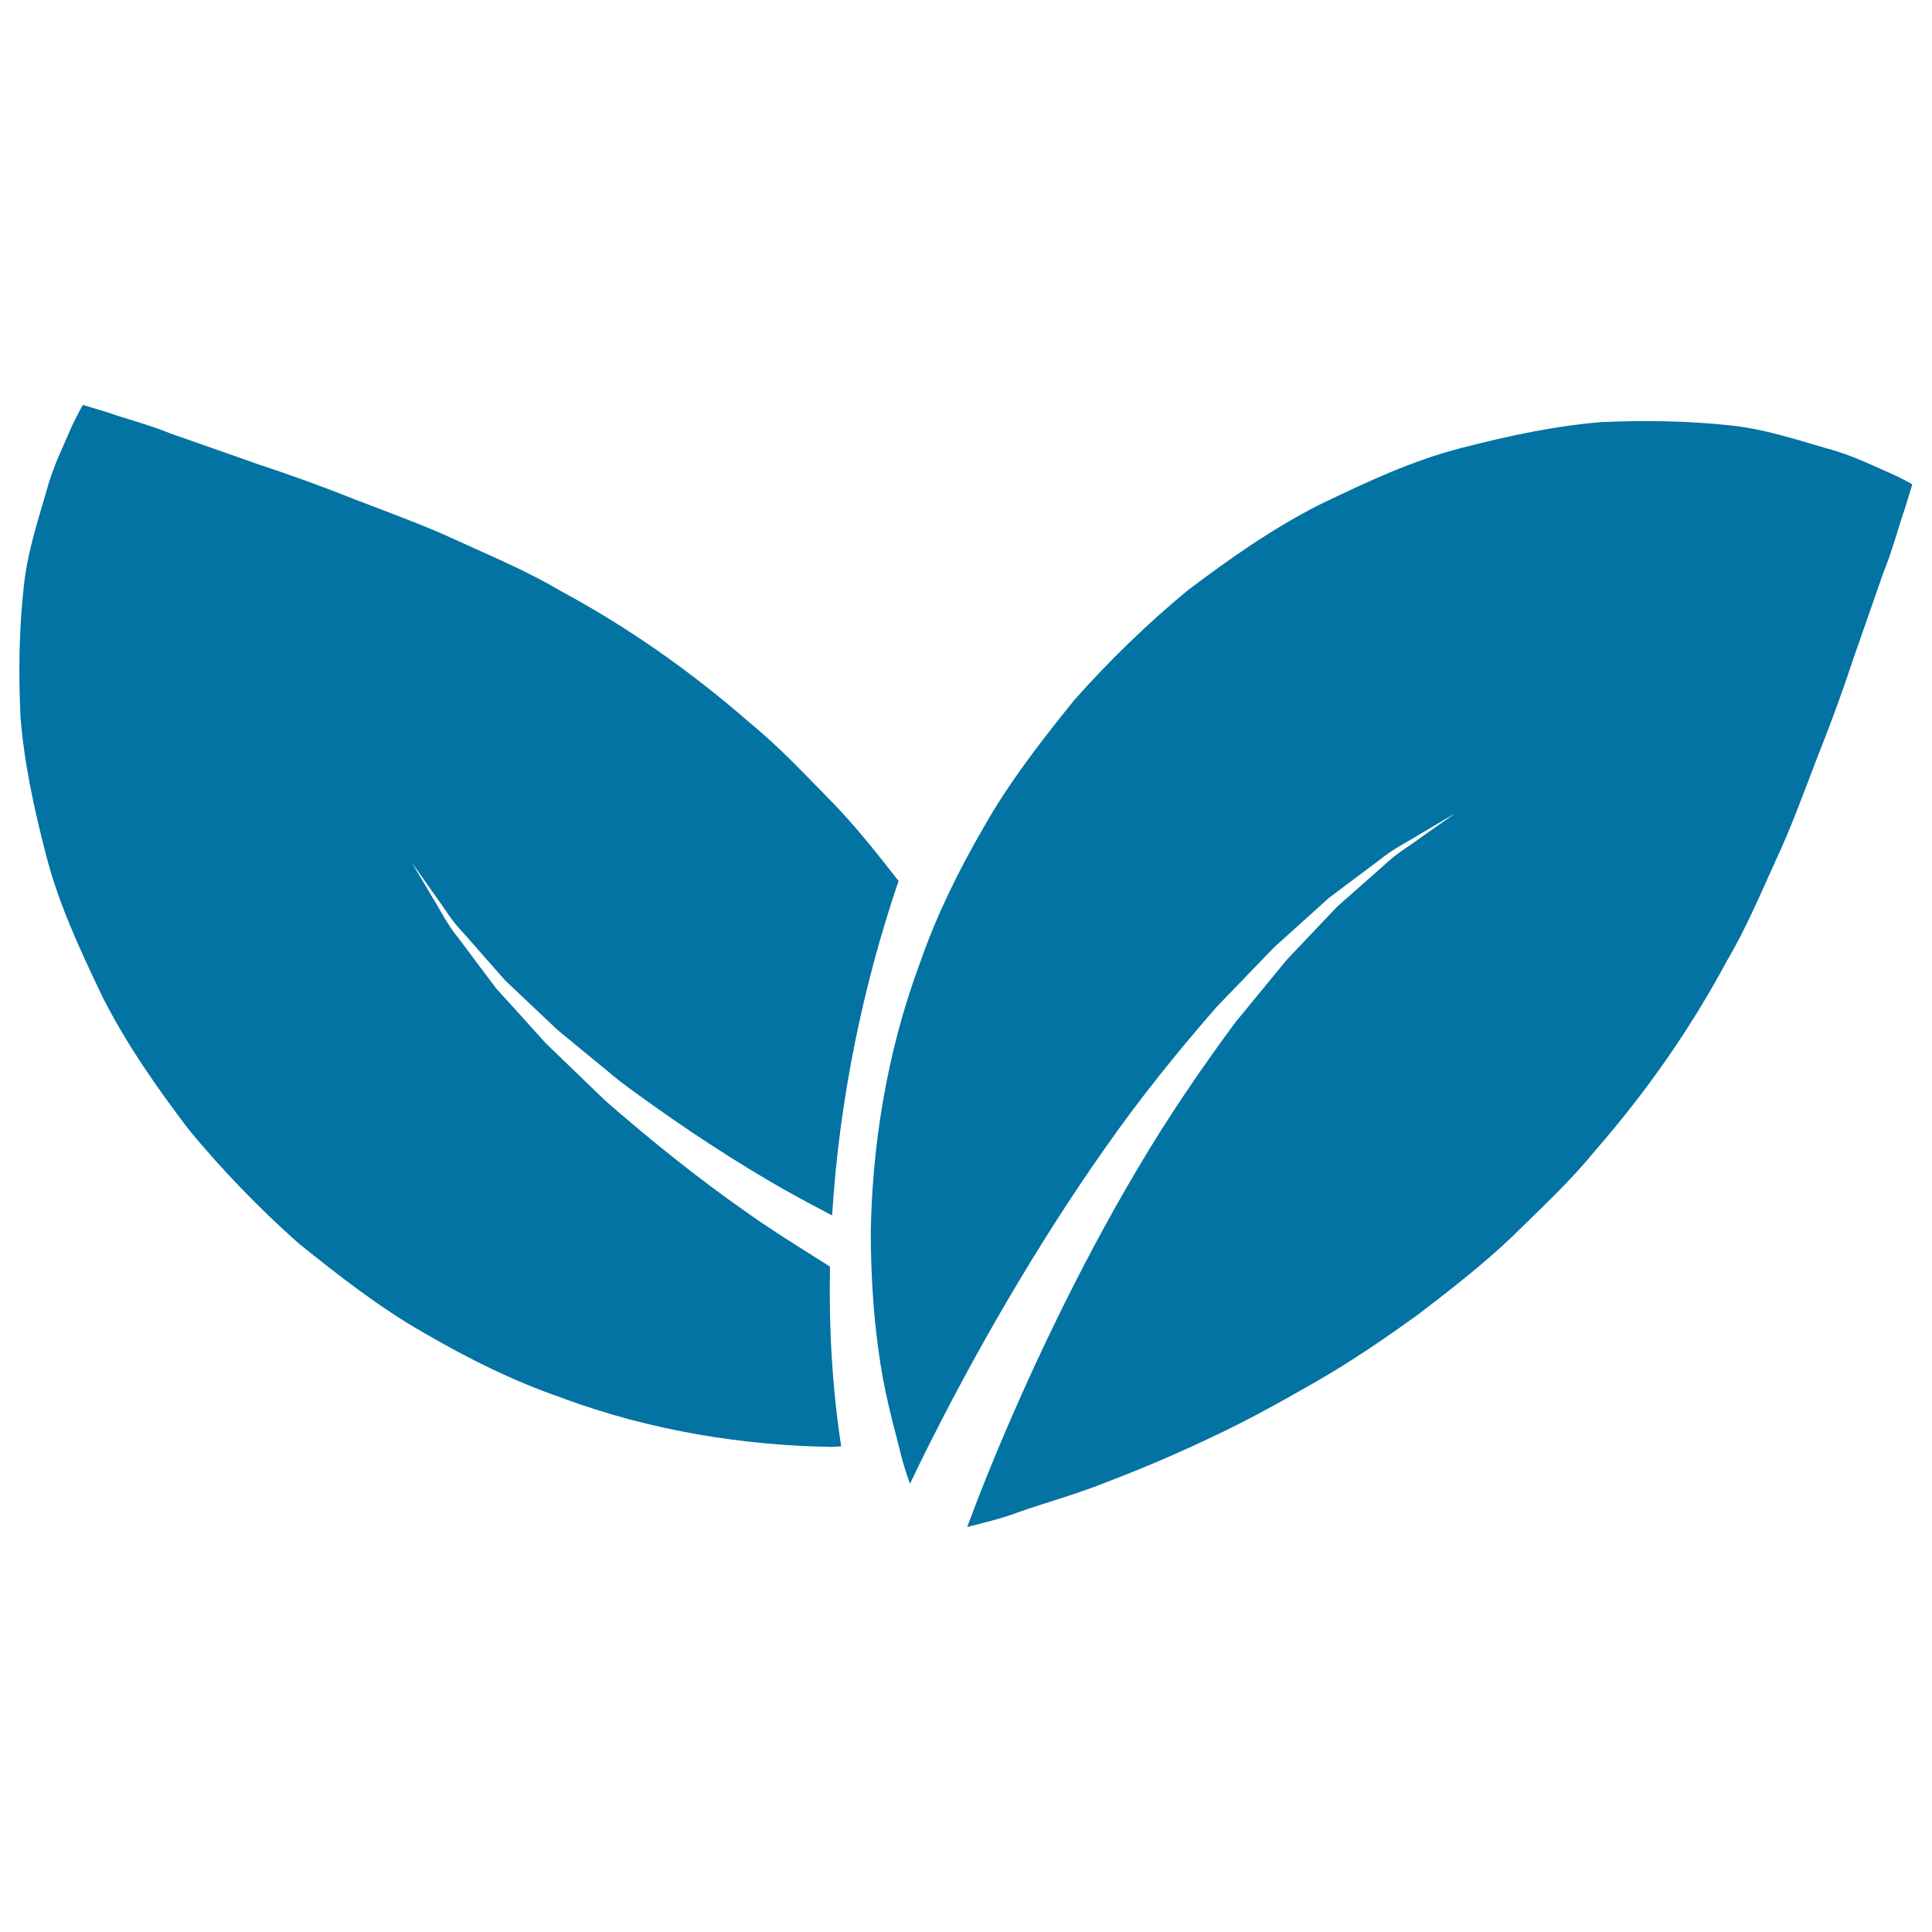
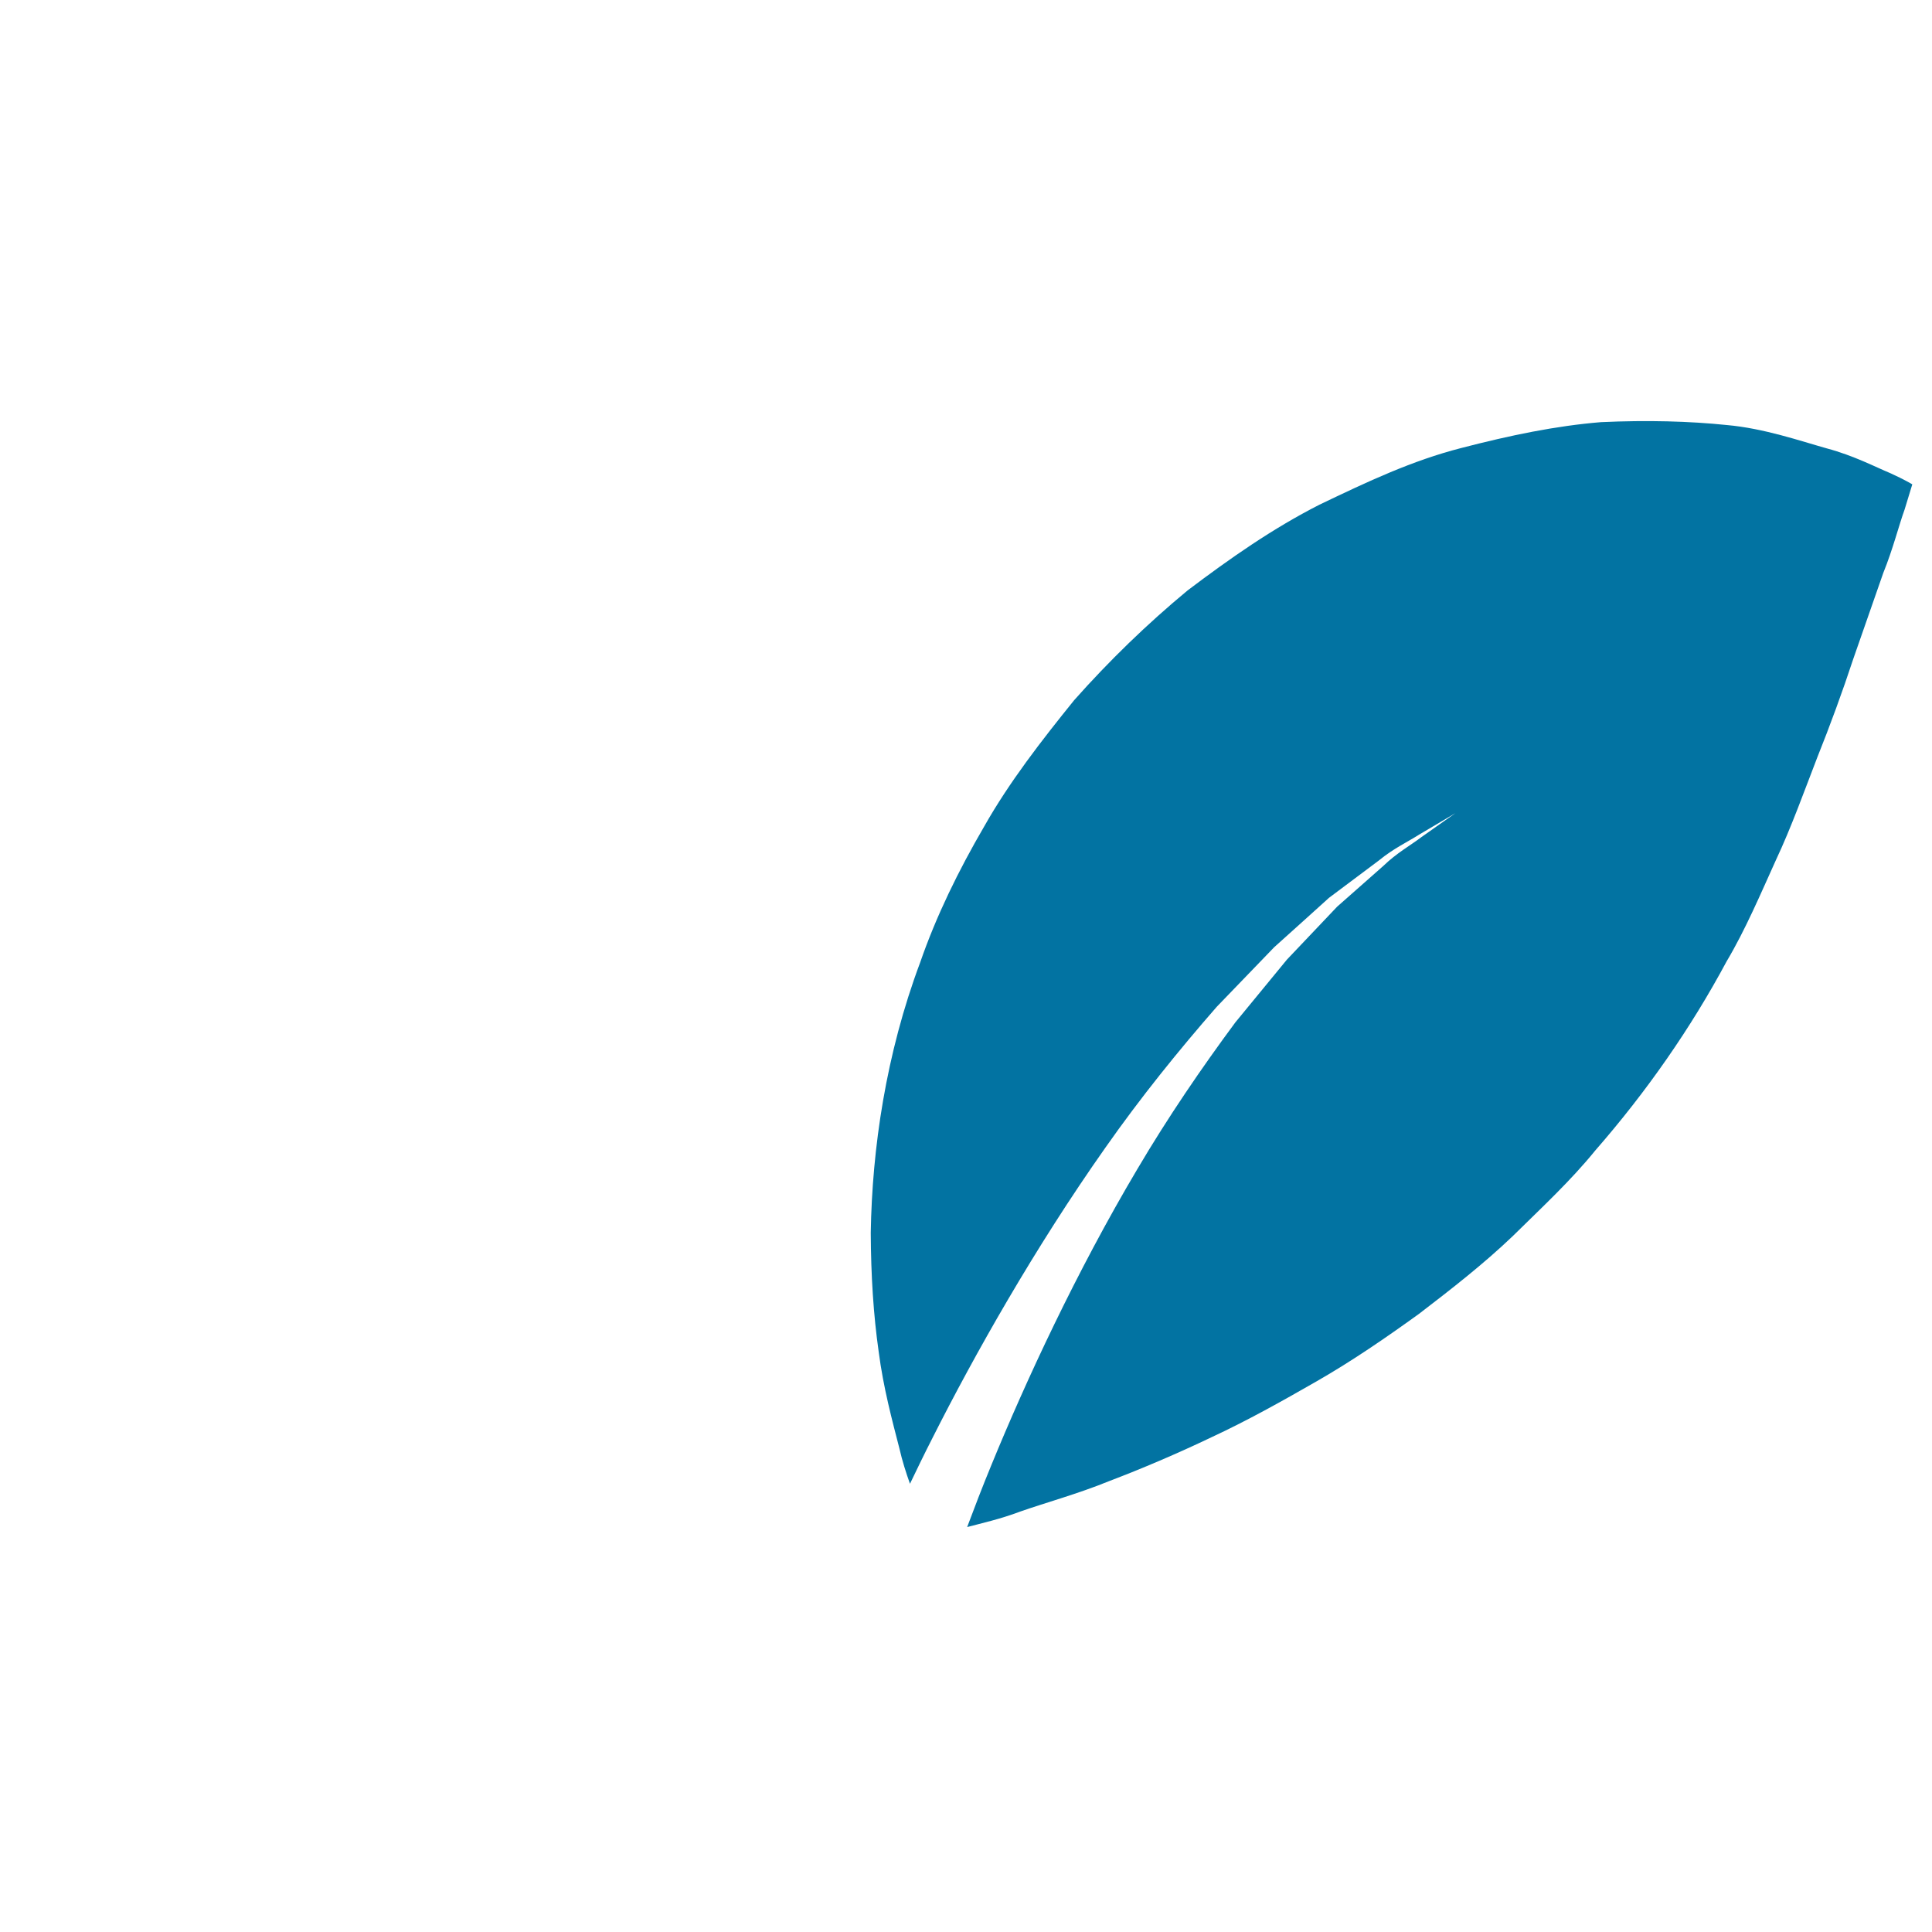
<svg xmlns="http://www.w3.org/2000/svg" viewBox="0 0 1000 1000" style="fill:#0273a2">
  <title>Two Leaves SVG icon</title>
  <g>
    <g>
      <path d="M978.4,244.9c-7.3-3-18.9-9.1-32.8-12.8c-13.9-3.9-32.6-10.4-51.8-12.1c-19.3-2-41.2-2.6-65.1-1.5c-23.3,1.9-47,6.8-72.4,13.4c-25.4,6.5-48.5,17.4-73.3,29.3c-24.2,12.3-46.2,27.7-68.3,44.4c-20.9,17.3-40.6,36.4-58.7,56.8c-16.9,20.9-33.6,42.4-46.6,65.4c-13.3,22.8-24.8,46.3-33.1,70.3c-17.8,47.5-24.9,96.5-25.6,140c0.1,22.1,1.4,42.6,4.1,61.5c2.4,18.7,7.1,36,10.7,50c1.5,6.6,3.5,12.8,5.5,18.4c3.6-7.5,7.4-15.4,11.8-24c21.5-42.6,52.7-98,89.3-149.9c18.2-26,38.2-50.7,57.7-73c10.3-10.7,20.3-21.1,29.7-30.8c10.1-9.1,19.7-17.7,28.4-25.6c9.5-7.1,18.2-13.6,25.9-19.4c7.4-6.1,15.1-9.7,20.9-13.4c11.8-7,18.6-11,18.6-11s-6.4,4.5-17.6,12.4c-5.5,4.2-12.8,8.2-19.7,14.9c-7.1,6.3-15.2,13.4-23.9,21.1c-8.1,8.5-16.8,17.7-26,27.4c-8.5,10.3-17.4,21.2-26.7,32.5c-17.4,23.5-34.9,49.1-50.7,75.9C557,658.5,530.9,715,513.3,757.9c-5,12.1-9.1,22.9-12.7,32.5c7.5-2,17.1-4.1,27.4-8c13.1-4.6,30-9.2,46.4-15.9c16.8-6.4,34.7-14,52.7-22.6c18.3-8.5,36.2-18.5,54.5-29c18.3-10.5,35.6-22.4,52.8-34.8c16.7-12.8,33.3-25.7,48.4-40.1c14.9-14.7,29.9-28.5,42.9-44.5c26.7-30.6,49.5-63.4,68-97.9c9.7-16.3,17.7-35.2,25.5-52.4c8-17,14.7-35.8,21.4-53.1c6.8-17,13.1-34.2,18.6-50.9c6-17.3,11.3-32.3,15.6-44.7c5-12.3,8.2-25.1,11-32.7c2.6-8.5,4-13.1,4-13.1S985.9,248.3,978.4,244.9z" />
-       <path d="M386.3,627.4c-26-18.2-50.7-38.2-73-57.7c-10.7-10.3-21-20.3-30.8-29.7c-9.1-10.1-17.7-19.7-25.7-28.4c-7.1-9.5-13.6-18.2-19.4-25.9c-6.1-7.4-9.7-15.1-13.4-20.9c-7-11.8-11-18.6-11-18.6s4.5,6.4,12.4,17.6c4.1,5.4,8.2,12.8,14.9,19.6c6.3,7.2,13.4,15.2,21.1,24c8.5,8,17.7,16.8,27.4,25.9c10.3,8.5,21.2,17.4,32.5,26.7c23.4,17.4,49.1,34.9,75.9,50.7c11.1,6.6,22.3,12.5,33.5,18.4c3.7-59.9,16-119.2,34.4-173.1c-10.6-13.6-21.3-27.1-33-39.4c-14.7-14.9-28.5-29.9-44.5-42.9c-30.6-26.7-63.3-49.5-97.9-68.1c-16.3-9.7-35.3-17.7-52.4-25.5c-17-8-35.8-14.7-53.1-21.4c-17-6.8-34.2-13-50.9-18.5c-17.2-6.1-32.2-11.3-44.7-15.7c-12.3-5-25.2-8.2-32.7-11c-8.5-2.6-13-3.9-13-3.9s-2.5,4.1-6,11.6c-2.9,7.3-9.1,18.9-12.8,32.8c-3.9,13.8-10.4,32.6-12,51.8c-2.1,19.3-2.6,41.2-1.5,65.1c1.8,23.3,6.8,46.9,13.4,72.3c6.6,25.3,17.5,48.6,29.3,73.3c12.3,24.1,27.7,46.2,44.5,68.3c17.3,20.9,36.4,40.7,56.8,58.8c20.9,16.8,42.4,33.6,65.4,46.6c22.8,13.3,46.2,24.8,70.2,33.1c47.5,17.8,96.4,24.9,140,25.6c1.9,0,3.5-0.2,5.2-0.3c-4.7-30.5-6.4-61.7-5.8-93C415.3,646.5,400.7,637.6,386.3,627.4z" />
    </g>
  </g>
</svg>